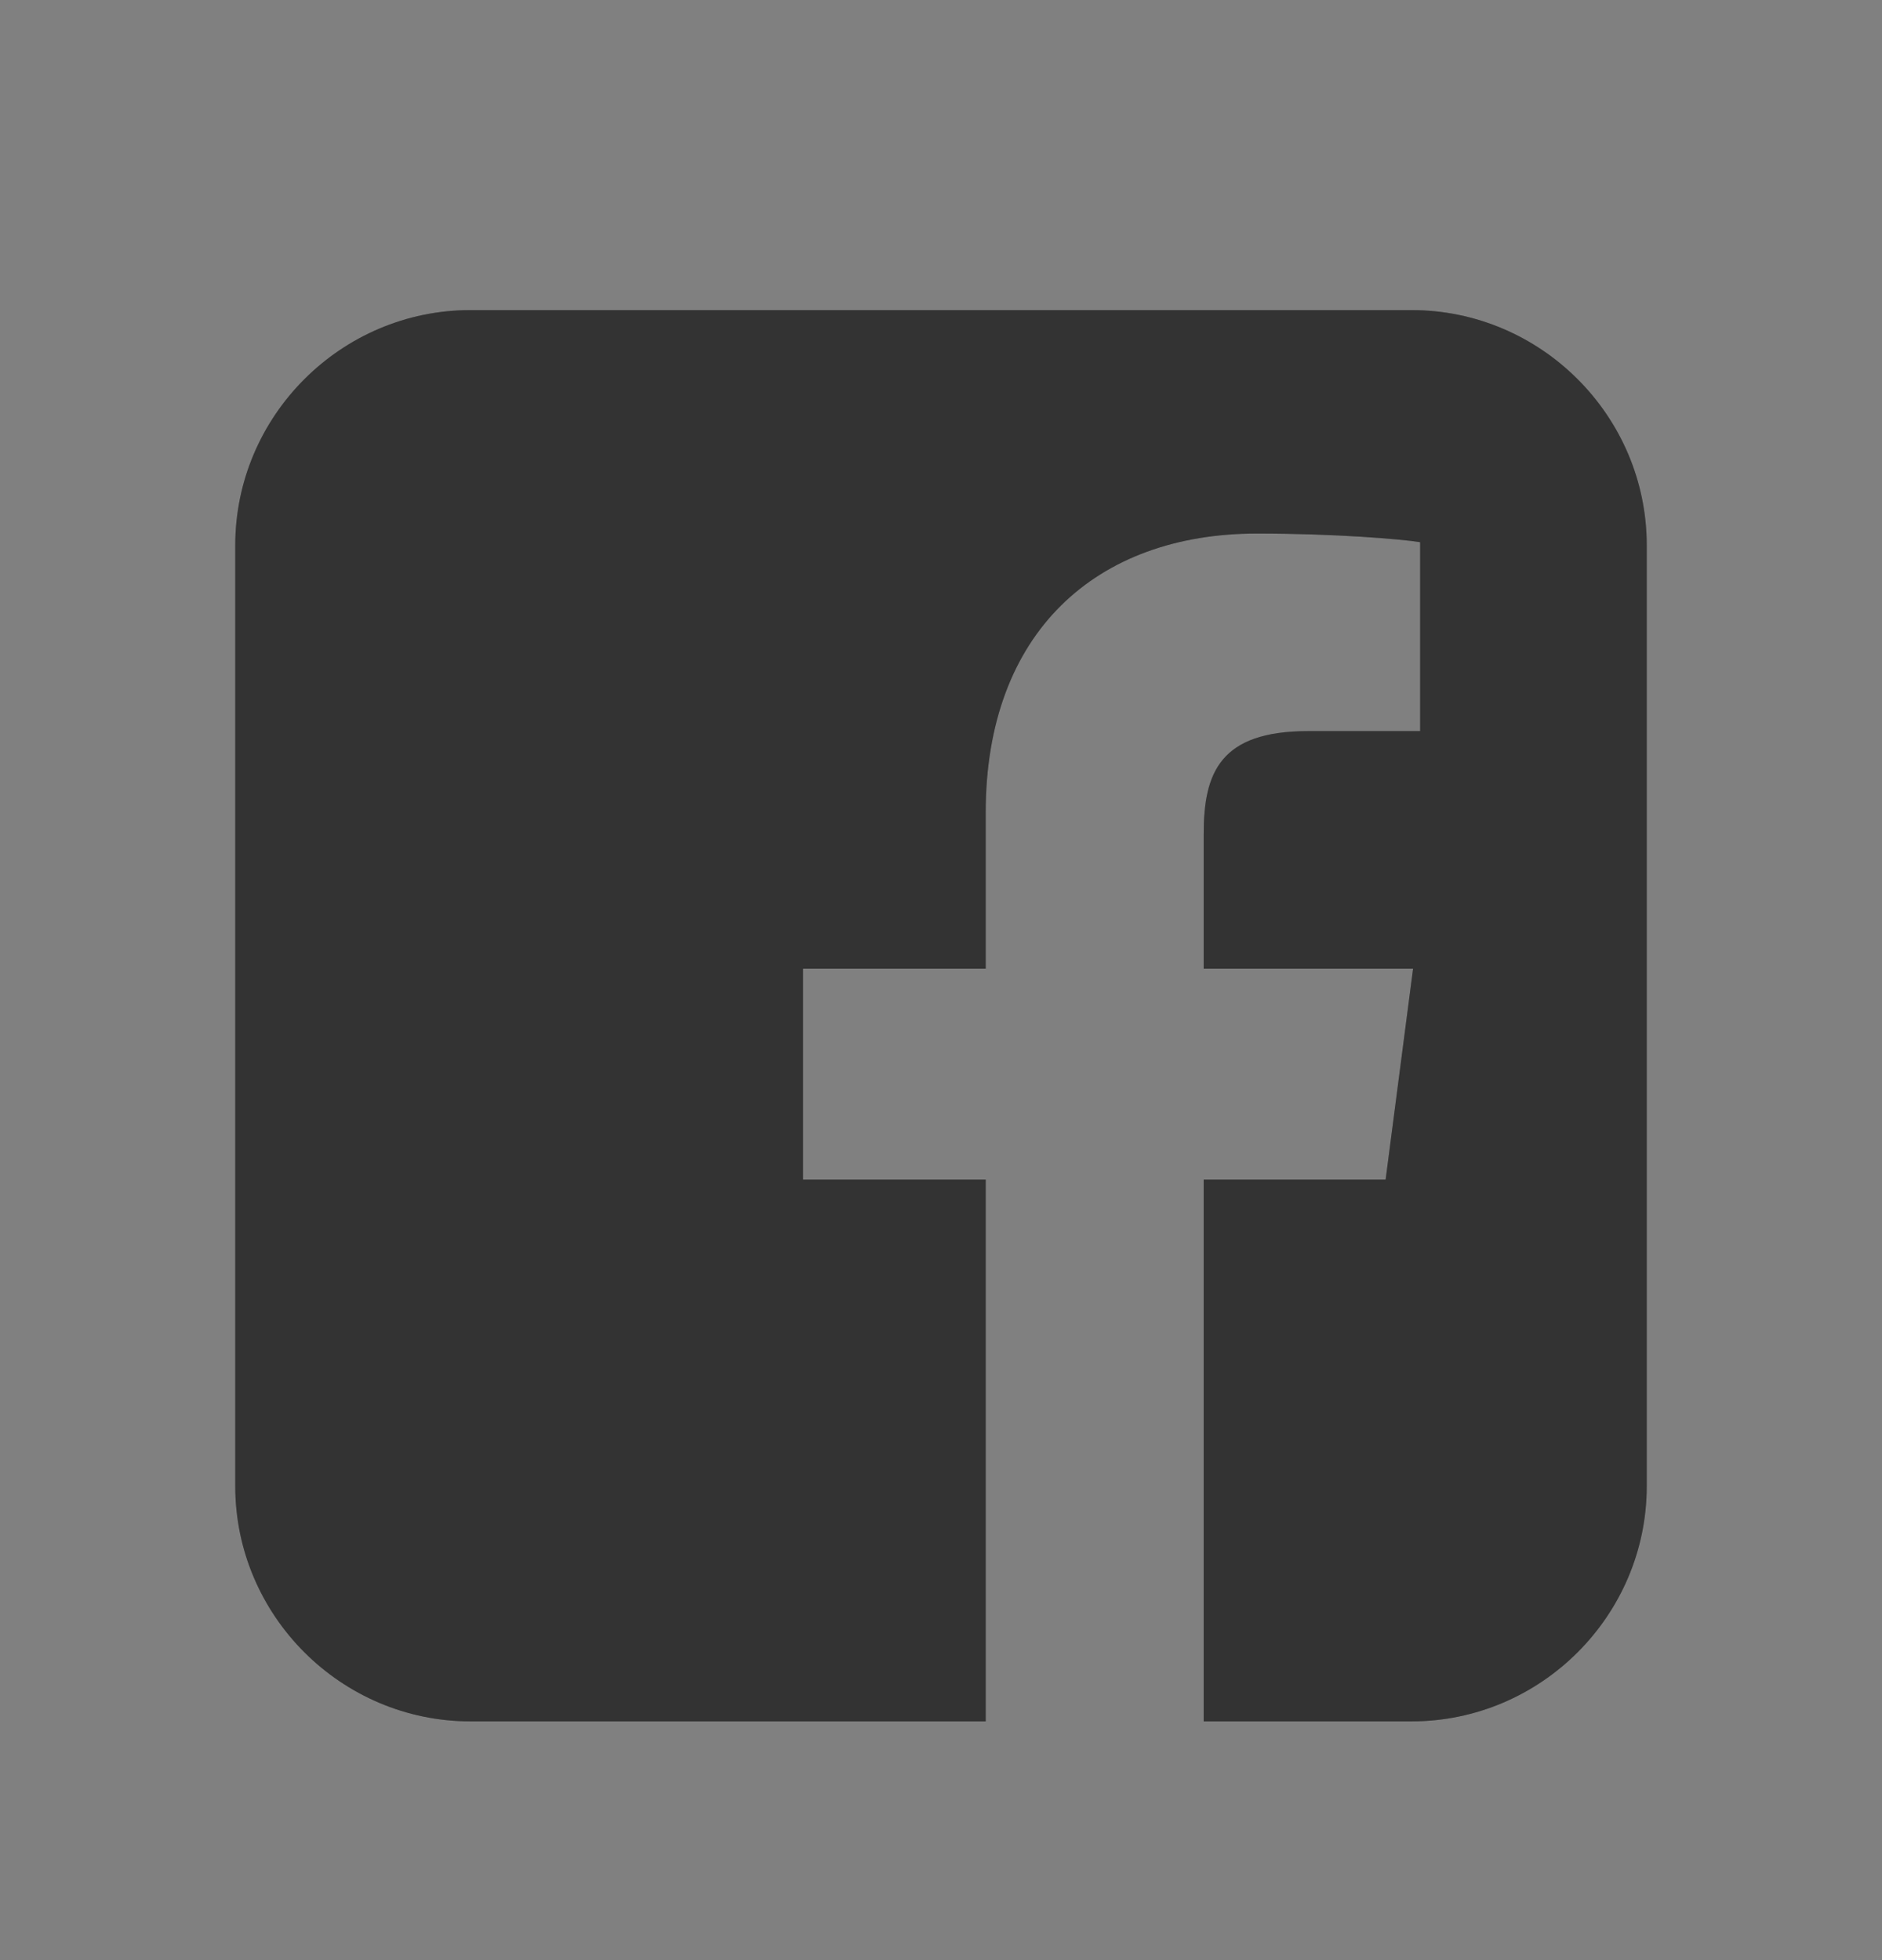
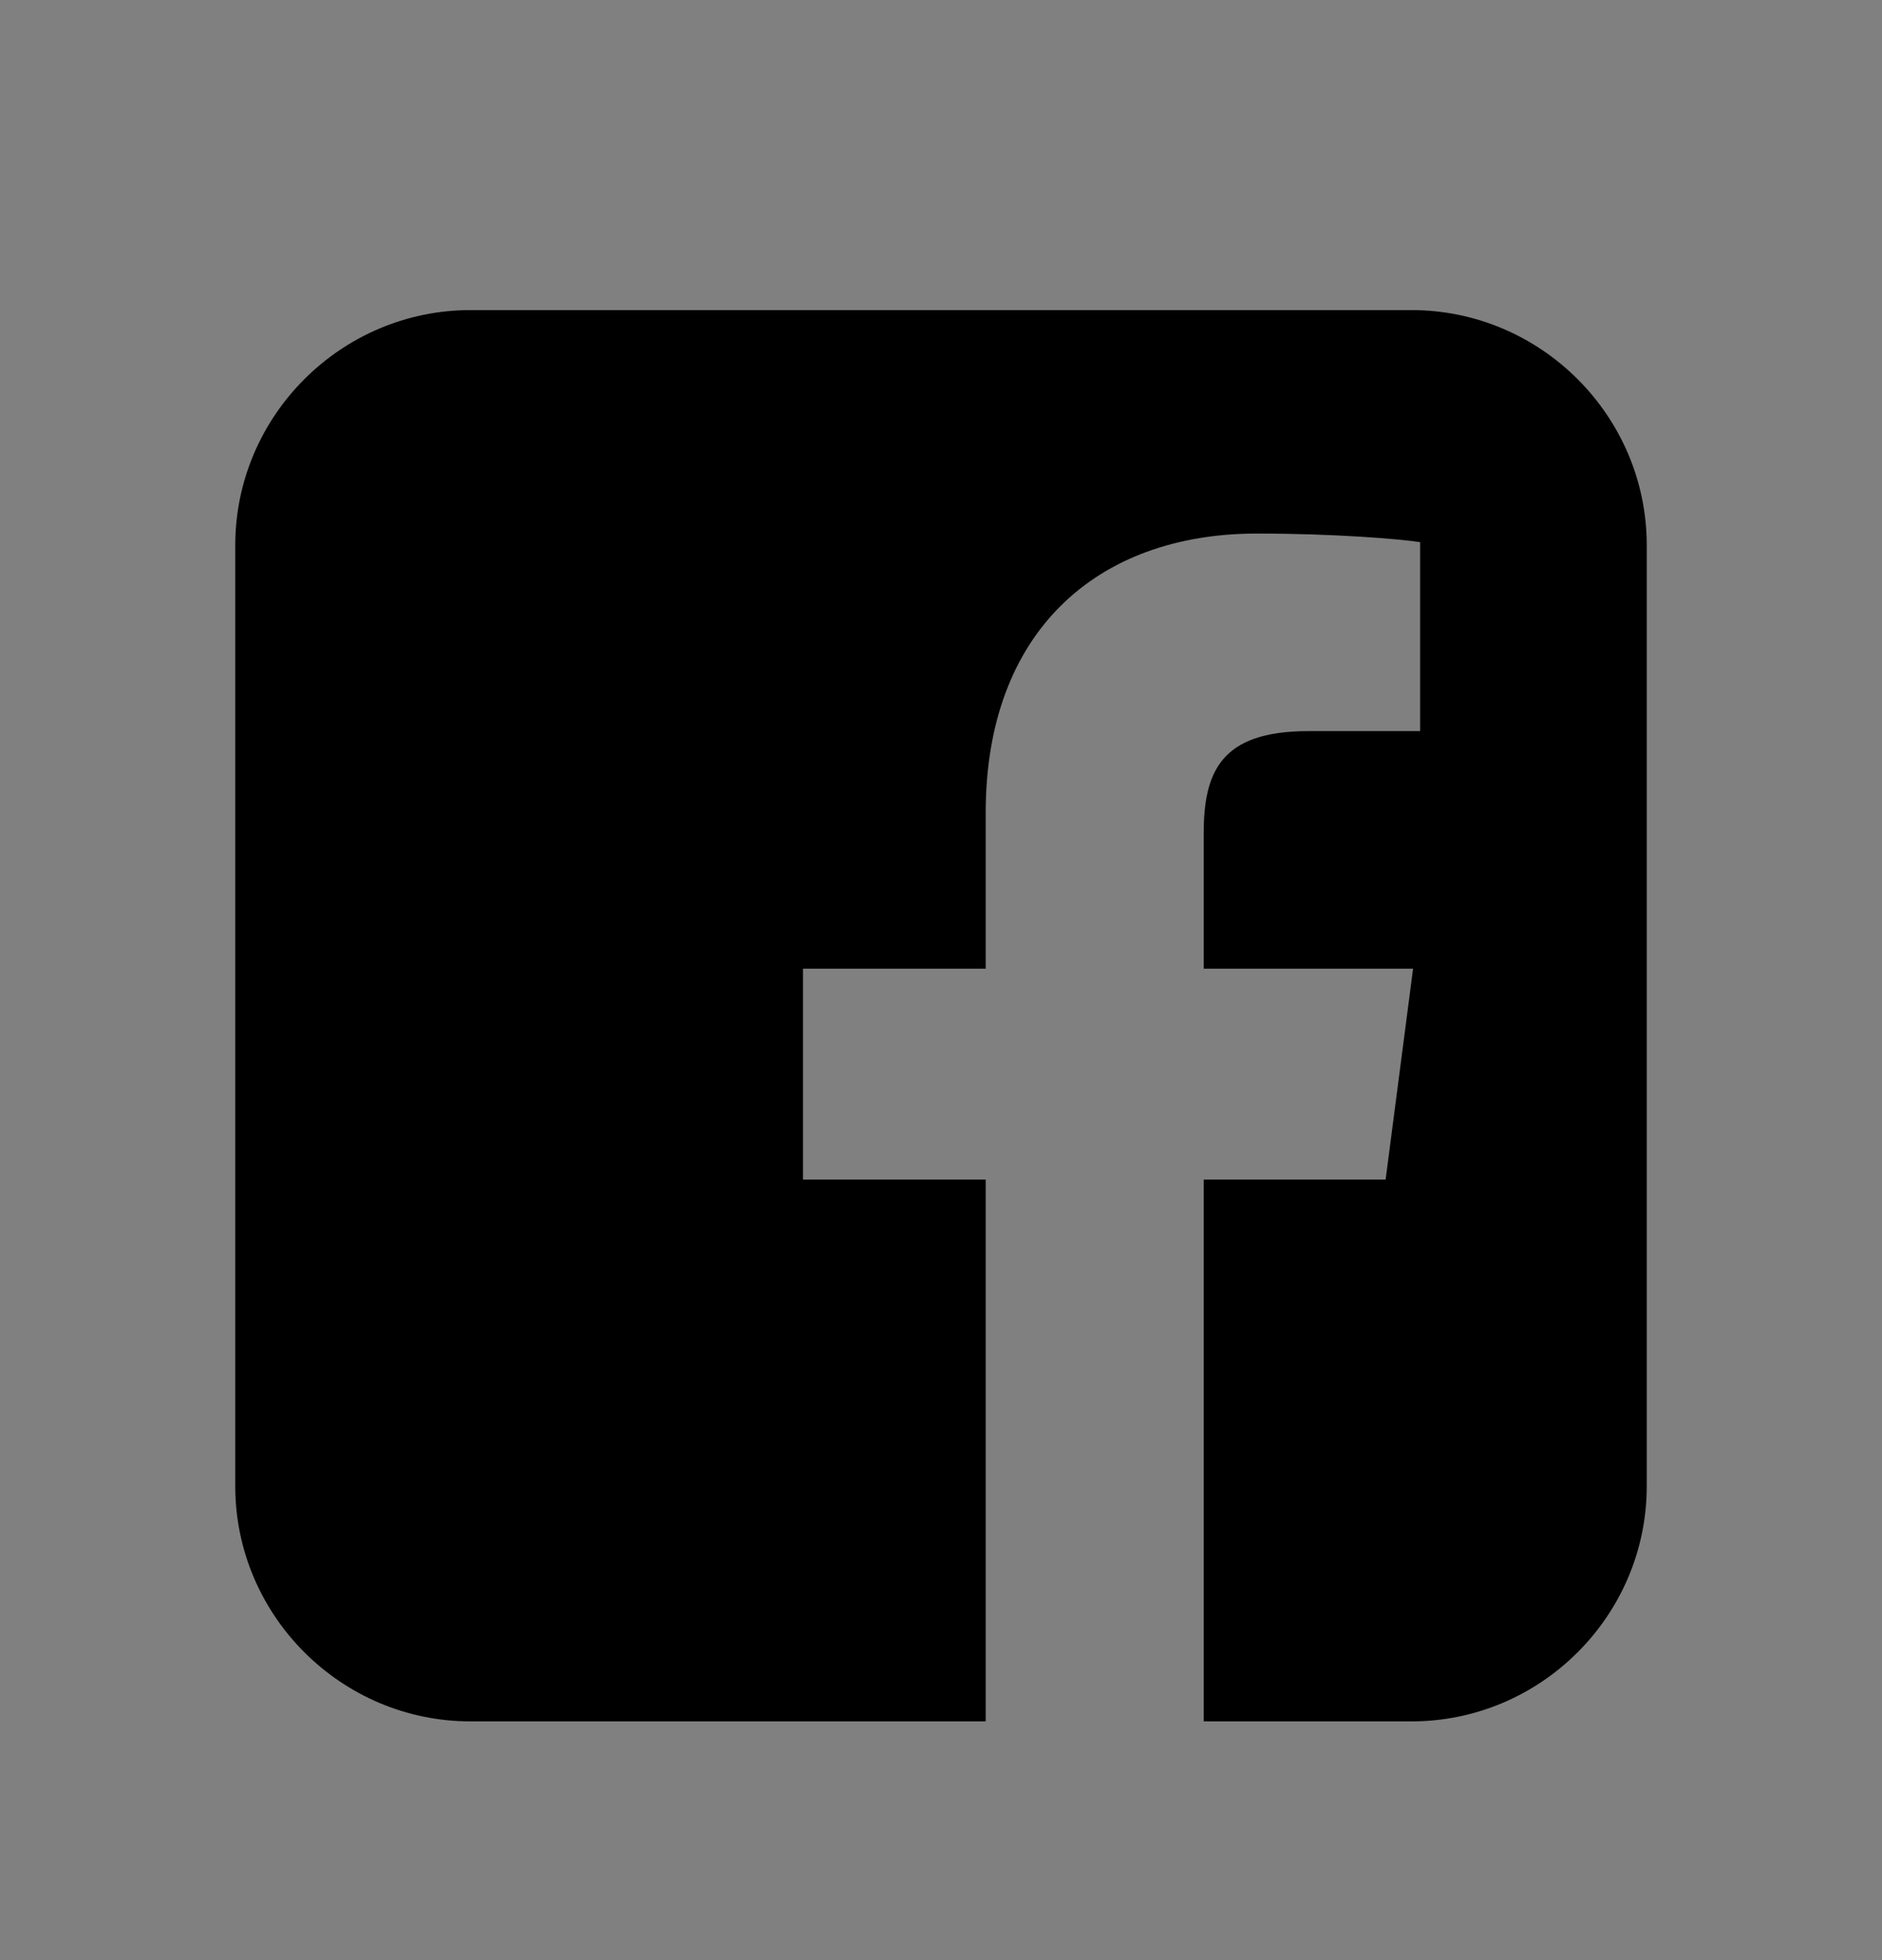
<svg xmlns="http://www.w3.org/2000/svg" width="24" height="25" viewBox="0 0 24 25" fill="none">
  <rect x="0" y="0" width="24" height="25" fill="#808080" stroke="none" />
  <path fill-rule="evenodd" clip-rule="evenodd" d="M18 3.955H6C4.35 3.955 3 5.305 3 6.955V18.955C3 20.605 4.35 21.955 6 21.955H12.57V15.045H10.24V12.355H12.57V10.365C12.57 8.065 13.98 6.805 16.03 6.805C17.02 6.805 17.86 6.875 18.11 6.915V9.325H16.68C15.56 9.325 15.35 9.855 15.35 10.635V12.355H18.02L17.67 15.045H15.35V21.955H18C19.65 21.955 21 20.605 21 18.955V6.955C21 5.305 19.65 3.955 18 3.955Z" fill="black" />
-   <path fill-rule="evenodd" clip-rule="evenodd" d="M18 3.955H6C4.35 3.955 3 5.305 3 6.955V18.955C3 20.605 4.35 21.955 6 21.955H12.57V15.045H10.24V12.355H12.57V10.365C12.57 8.065 13.98 6.805 16.03 6.805C17.02 6.805 17.86 6.875 18.11 6.915V9.325H16.68C15.56 9.325 15.35 9.855 15.35 10.635V12.355H18.02L17.67 15.045H15.35V21.955H18C19.65 21.955 21 20.605 21 18.955V6.955C21 5.305 19.65 3.955 18 3.955Z" fill="white" fill-opacity="0.2" />
</svg>